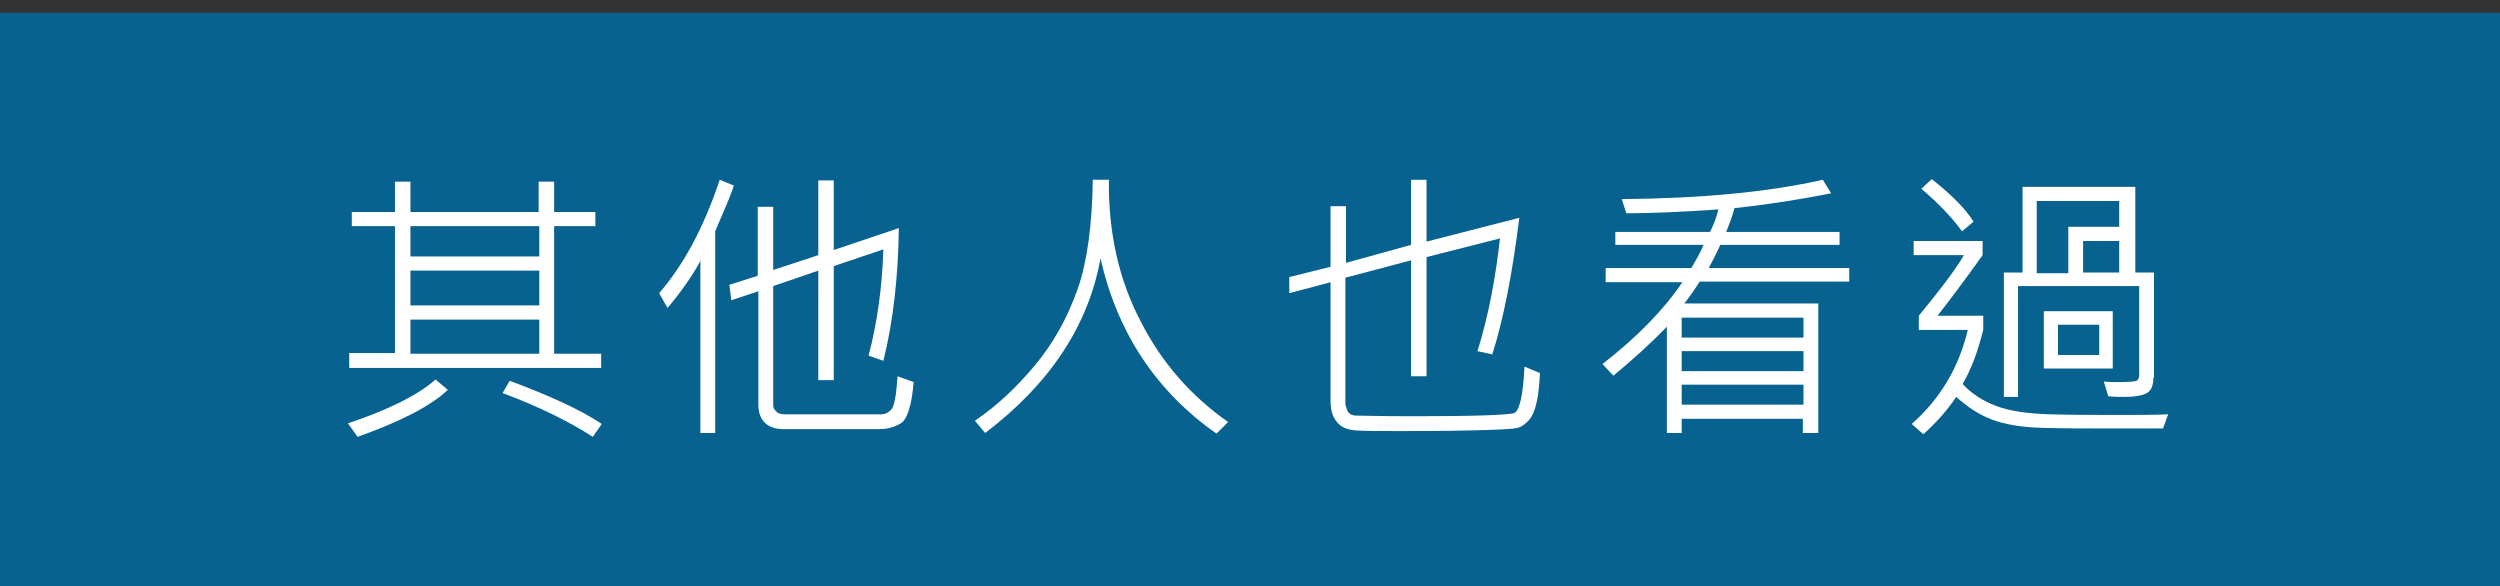
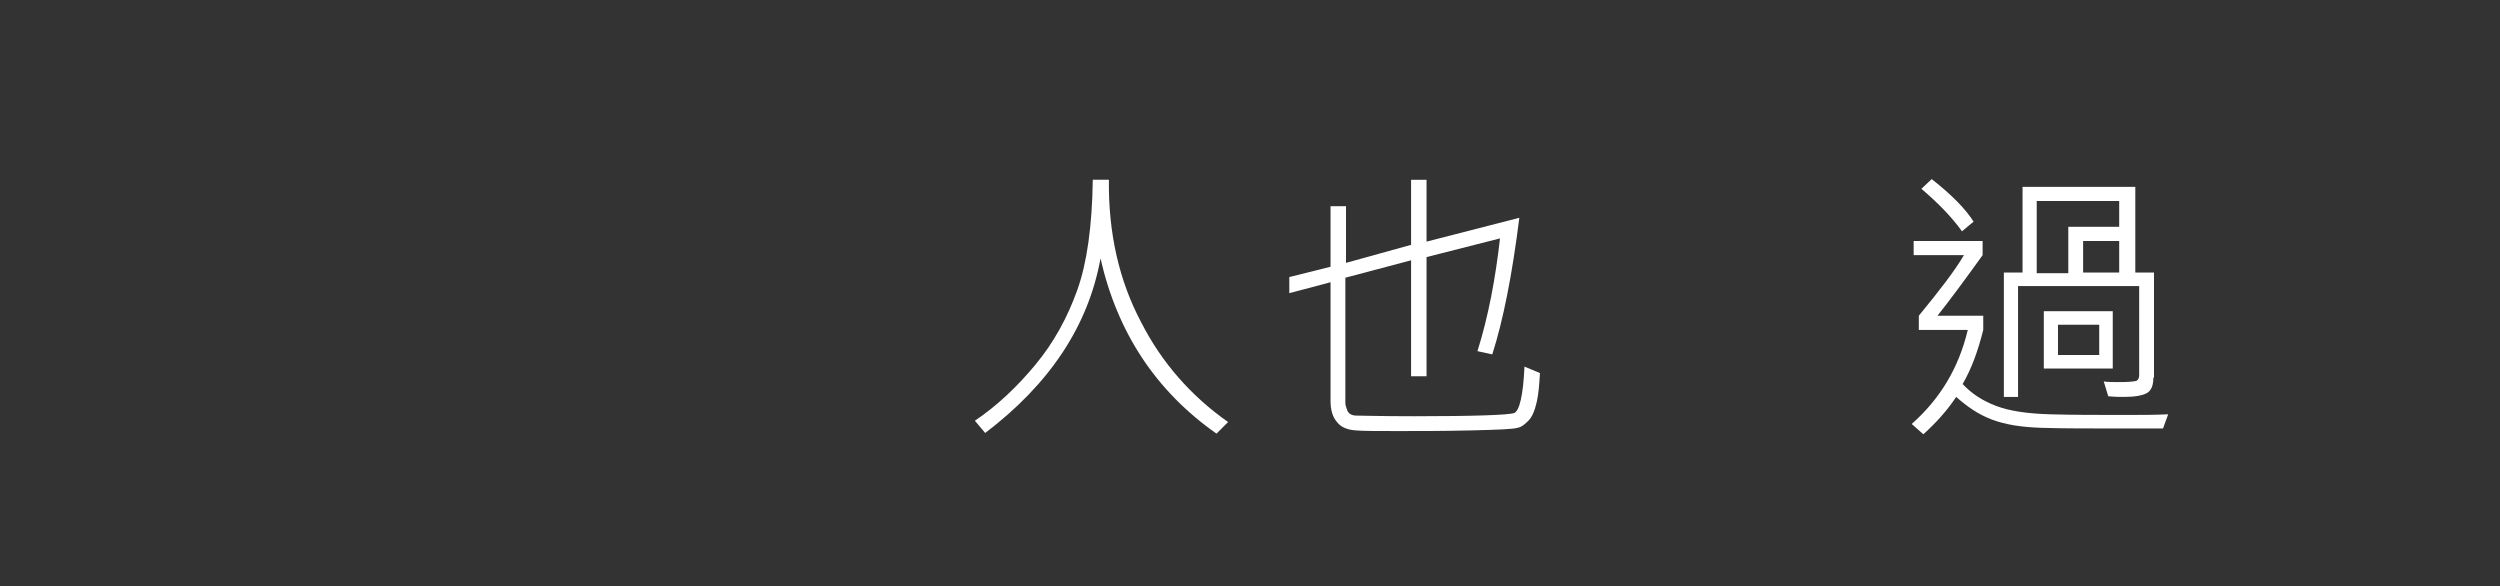
<svg xmlns="http://www.w3.org/2000/svg" xmlns:ns1="http://ns.adobe.com/AdobeIllustrator/10.0/" version="1.1" ns1:viewOrigin="-193 46.835" ns1:rulerOrigin="0 0" ns1:pageBounds="0 2.835 2.835 0" x="0px" y="0px" width="388px" height="91px" viewBox="3 0 388 91" style="enable-background:new 3 0 388 91;" xml:space="preserve">
  <rect x="3" y="0" width="388" height="91" fill="#333333" stroke="none" />
  <style type="text/css">

	.st0{fill:#FFFFFF;}
	.st1{fill:#076290;}

</style>
  <g id="圖層_1" ns1:knockout="Off" ns1:layer="yes" ns1:dimmedPercent="50" ns1:rgbTrio="#4F008000FFFF">
-     <rect x="1" y="2" class="st1" width="397" height="90" />
    <g ns1:knockout="Off">
-       <path ns1:knockout="Off" class="st0" d="M72.5,60.5c-2.6,2.5-7.3,4.9-14,7.3l-1.5-2.1c6.3-2.1,10.9-4.4,13.6-6.8L72.5,60.5z     M96.3,57.1H57.2v-2.3h7.1V35.1h-6.7v-2.2h6.7v-4.7h2.4v4.7h19.9v-4.7h2.4v4.7h6.4v2.2h-6.4v19.8h7.3V57.1z M86.7,39.8v-4.7H66.7    v4.7H86.7z M86.7,47.4V42H66.7v5.4H86.7z M86.7,54.9v-5.3H66.7v5.3H86.7z M96.4,65.8l-1.4,2c-3.7-2.4-8.4-4.7-14-6.8l1.1-1.9    C88.3,61.4,93.1,63.6,96.4,65.8z" />
-       <path ns1:knockout="Off" class="st0" d="M116.9,28.8c-0.4,1.2-1,2.7-1.8,4.5l-1.1,2.6v31.3h-2.3V40.5c-1.3,2.4-3,4.8-5.1,7.3    l-1.3-2.3c3.9-4.5,7-10.4,9.4-17.6L116.9,28.8z M144.8,59.3c-0.3,3.6-1,5.8-2,6.4s-2.1,0.9-3.3,0.9h-14.9c-1.2,0-2.2-0.3-2.9-1    c-0.7-0.7-1-1.6-1-2.8V45.2l-4.2,1.4l-0.3-2.4l4.4-1.4V32.1h2.4v9.8l7-2.3V28h2.4v10.8l10.1-3.4c-0.1,7.7-0.9,14.6-2.4,20.6    l-2.3-0.8c1.3-4.9,2.1-10.4,2.3-16.5l-7.7,2.6V59h-2.4V42l-7,2.4v18.5c0,0.4,0.2,0.7,0.5,1s0.8,0.4,1.3,0.4h15    c0.5,0,1-0.2,1.5-0.7c0.5-0.5,0.8-2.2,1-5.2L144.8,59.3z" />
      <path ns1:knockout="Off" class="st0" d="M193.6,65.5l-1.8,1.8c-9.4-6.6-15.4-15.7-18-27.2c-1.9,10.5-7.9,19.5-17.9,27.1l-1.6-1.9    c3.4-2.3,6.5-5.2,9.4-8.7s5-7.4,6.5-11.6c1.5-4.2,2.3-9.9,2.4-17.1h2.5c-0.1,8.3,1.6,15.7,5,22.1    C183.3,56.3,187.9,61.5,193.6,65.5z" />
      <path ns1:knockout="Off" class="st0" d="M242,57.9c-0.1,1.7-0.2,3.2-0.5,4.5c-0.3,1.3-0.7,2.3-1.3,2.9c-0.6,0.6-1.1,1-1.7,1.1    c-0.6,0.2-3,0.3-7.2,0.4c-4.2,0.1-8,0.1-11.3,0.1c-3.1,0-5.3,0-6.6-0.1c-1.3-0.1-2.3-0.5-2.9-1.3c-0.7-0.8-1-1.9-1-3.3V43.8    l-6.4,1.7v-2.5l6.4-1.6v-9.4h2.4v8.8L222,38V27.9h2.4v9.6l14.4-3.7c-1.1,8.8-2.5,15.9-4.2,21.2l-2.3-0.5    c1.7-5.4,2.8-11.3,3.5-17.5l-11.4,2.9v18.5H222v-18l-10.2,2.7v19.5c0,0.2,0.1,0.6,0.3,1.1c0.2,0.5,0.7,0.8,1.4,0.8    c0.7,0,3.7,0.1,9,0.1c9.5,0,14.7-0.2,15.5-0.5c0.8-0.3,1.4-2.7,1.6-7.2L242,57.9z" />
-       <path ns1:knockout="Off" class="st0" d="M289.9,43.7h-23.1c-1.1,1.7-1.9,2.8-2.4,3.4h20.8v20.1h-2.4V65H264v2.2h-2.3V50.7    c-2.6,2.7-5.4,5.2-8.3,7.6l-1.7-1.8c5.4-4.2,9.5-8.4,12.4-12.7h-11.9v-2.2h13.3c0.7-1.2,1.4-2.4,1.9-3.6h-13.7v-2h14.7    c0.6-1.2,1-2.3,1.3-3.5c-5.7,0.4-10.4,0.6-14.3,0.6l-0.7-2.2c12.4-0.1,22.8-1.1,31.2-3l1.3,2.1c-4.5,0.9-9.5,1.7-15,2.3    c-0.4,1.5-0.9,2.7-1.3,3.7h17.6v2H270c-0.6,1.3-1.2,2.5-1.8,3.6h21.8V43.7z M282.9,52.4v-3.1H264v3.1H282.9z M282.9,57.6v-3.1H264    v3.1H282.9z M282.9,62.8v-3.1H264v3.1H282.9z" />
      <path ns1:knockout="Off" class="st0" d="M339.5,64.3l-0.8,2.2c-2.4,0-4.8,0-7.2,0c-4.6,0-8.4,0-11.6-0.1c-3.2-0.1-5.7-0.5-7.8-1.3    s-3.8-2-5.5-3.5c-1.4,2.1-3.1,4-5.1,5.8l-1.8-1.6c4.4-3.9,7.3-8.7,8.7-14.6h-7.6v-2.2c3.2-3.9,5.6-7,7-9.4h-7.8v-2.2h10.7v2.2    c-2.8,3.9-5.1,7-7,9.4h7.1v2.2c-0.8,3.2-1.8,6-3.2,8.4c1.4,1.5,3.1,2.6,5.2,3.4c2.1,0.8,4.9,1.2,8.4,1.3c3.5,0.1,7.3,0.1,11.4,0.1    C335.2,64.4,337.4,64.4,339.5,64.3z M309.3,34.4l-1.8,1.5c-1.5-2.1-3.6-4.3-6.3-6.6l1.6-1.5C306,30.3,308.1,32.5,309.3,34.4z     M337.2,58.6c0,1.2-0.3,2-1,2.4c-0.7,0.4-1.9,0.6-3.6,0.6c-0.6,0-1.4,0-2.4-0.1l-0.7-2.3c0.6,0.1,1.5,0.1,2.5,0.1    c1.4,0,2.3-0.1,2.6-0.2c0.3-0.2,0.4-0.5,0.4-0.9V44.4h-18.8v17.2h-2.2V42.3h2.9V29h17.5v13.3h2.9V58.6z M331.9,35.2v-4h-12.8v11.2    h4.9v-7.2H331.9z M330.9,57.2h-10.7v-8.9h10.7V57.2z M328.8,55.1v-4.7h-6.4v4.7H328.8z M331.9,42.3v-4.9h-5.6v4.9H331.9z" />
    </g>
  </g>
</svg>